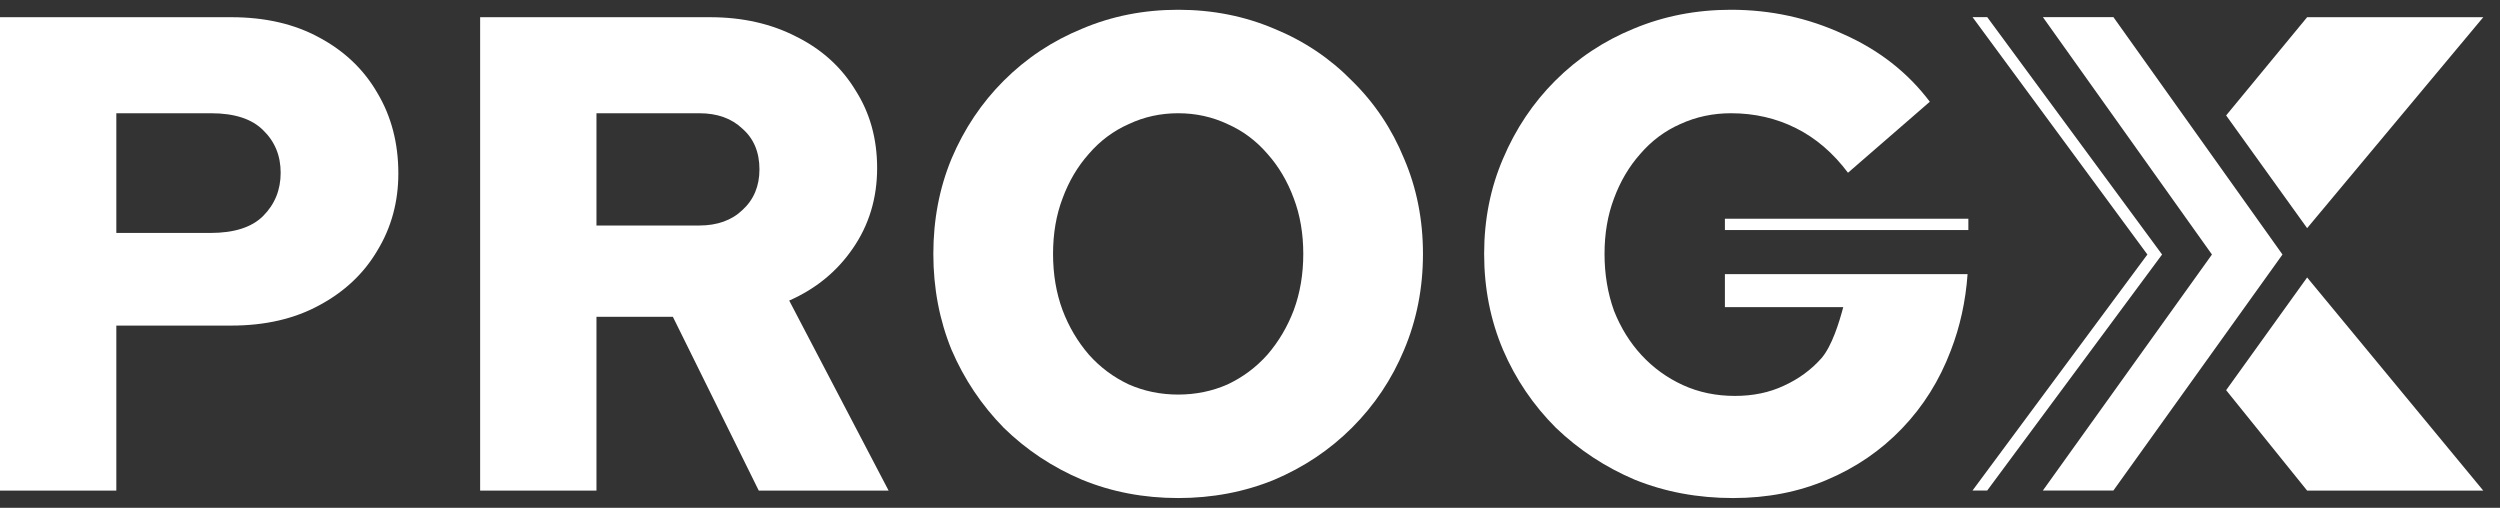
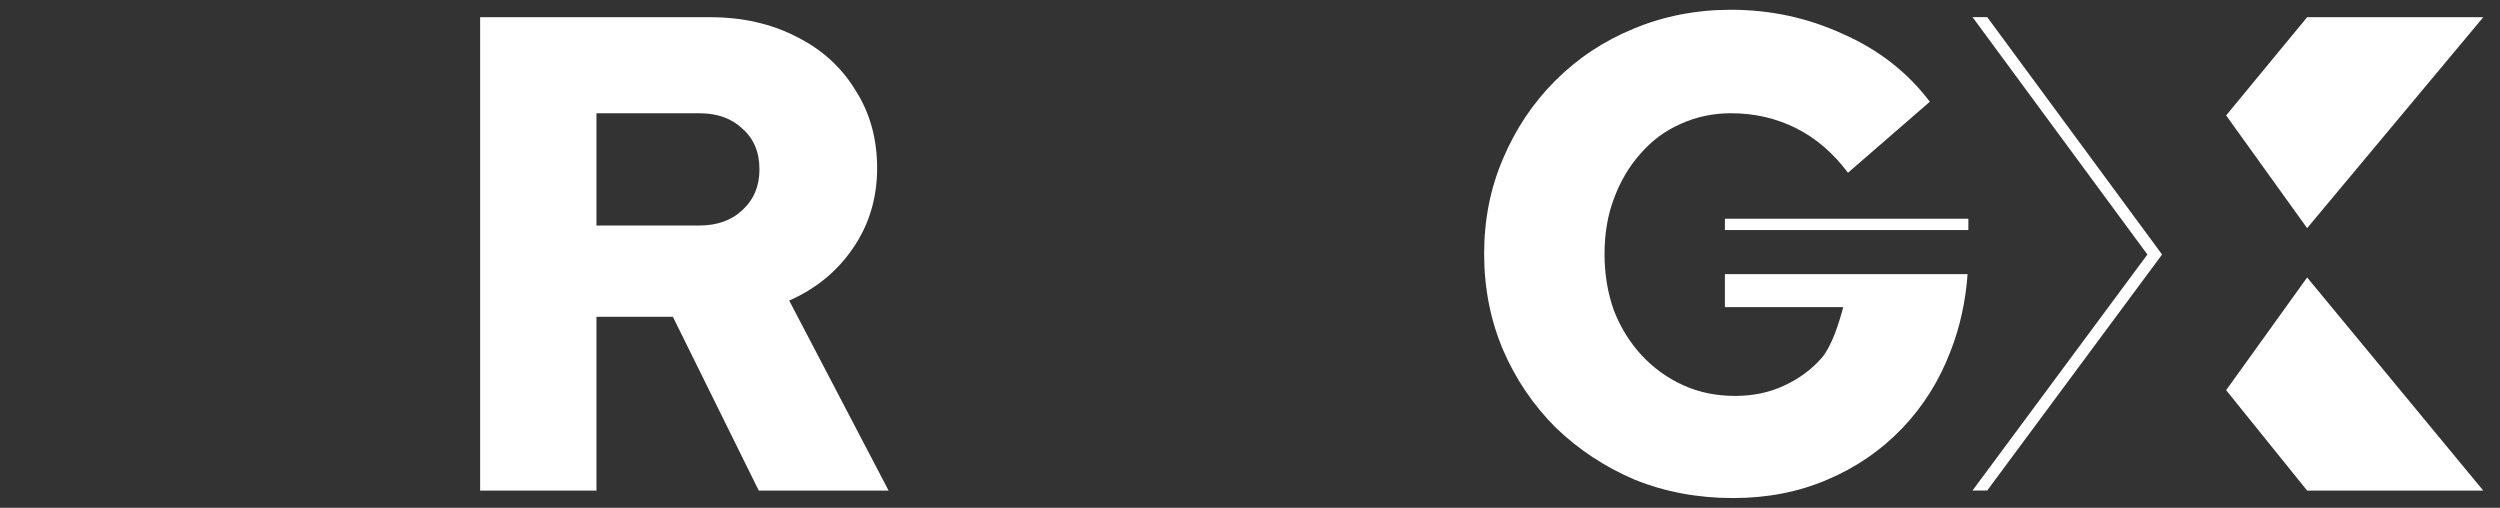
<svg xmlns="http://www.w3.org/2000/svg" width="128" height="26" viewBox="0 0 128 26" fill="none">
  <rect x="0" y="0" width="128" height="26" fill="#333333" stroke="none" />
  <g clip-path="url(#clip0_60_220)">
-     <path fill-rule="evenodd" clip-rule="evenodd" d="M60.322 25.5C58.567 25.5 56.928 25.188 55.405 24.565C53.881 23.919 52.542 23.03 51.388 21.899C50.257 20.745 49.368 19.417 48.722 17.917C48.099 16.393 47.787 14.754 47.787 13C47.787 11.246 48.099 9.618 48.722 8.118C49.368 6.594 50.257 5.267 51.388 4.136C52.542 2.982 53.881 2.093 55.405 1.47C56.928 0.823 58.567 0.5 60.322 0.5C62.076 0.5 63.715 0.823 65.238 1.47C66.762 2.093 68.089 2.982 69.221 4.136C70.375 5.267 71.263 6.594 71.887 8.118C72.533 9.618 72.856 11.246 72.856 13C72.856 14.754 72.533 16.393 71.887 17.917C71.263 19.417 70.375 20.745 69.221 21.899C68.089 23.03 66.762 23.919 65.238 24.565C63.715 25.188 62.076 25.5 60.322 25.5ZM60.322 20.202C61.222 20.202 62.064 20.029 62.849 19.683C63.634 19.314 64.315 18.806 64.892 18.159C65.469 17.49 65.919 16.728 66.243 15.874C66.566 14.997 66.728 14.039 66.728 13C66.728 11.961 66.566 11.015 66.243 10.161C65.919 9.283 65.469 8.522 64.892 7.875C64.315 7.206 63.634 6.698 62.849 6.352C62.064 5.982 61.222 5.798 60.322 5.798C59.421 5.798 58.579 5.982 57.794 6.352C57.009 6.698 56.328 7.206 55.751 7.875C55.174 8.522 54.724 9.283 54.401 10.161C54.077 11.015 53.916 11.961 53.916 13C53.916 14.039 54.077 14.997 54.401 15.874C54.724 16.728 55.174 17.49 55.751 18.159C56.328 18.806 57.009 19.314 57.794 19.683C58.579 20.029 59.421 20.202 60.322 20.202Z" fill="white" />
-     <path fill-rule="evenodd" clip-rule="evenodd" d="M0 0.881V25.119H5.956V16.67H11.842C13.573 16.67 15.074 16.324 16.343 15.632C17.636 14.939 18.629 14.004 19.321 12.827C20.037 11.65 20.395 10.334 20.395 8.88C20.395 7.333 20.037 5.959 19.321 4.759C18.629 3.559 17.636 2.612 16.343 1.92C15.074 1.227 13.573 0.881 11.842 0.881H0ZM10.769 11.927H5.956V5.798H10.803C12.004 5.798 12.892 6.086 13.47 6.663C14.07 7.241 14.37 7.968 14.37 8.845C14.37 9.722 14.07 10.461 13.47 11.061C12.892 11.638 11.992 11.927 10.769 11.927Z" fill="white" />
    <path fill-rule="evenodd" clip-rule="evenodd" d="M24.583 0.881V25.119H30.539V16.22H34.451L38.849 25.119H45.497L40.407 15.389C41.769 14.789 42.854 13.9 43.662 12.723C44.493 11.523 44.909 10.149 44.909 8.603C44.909 7.102 44.539 5.775 43.8 4.621C43.085 3.443 42.081 2.531 40.788 1.885C39.495 1.216 38.018 0.881 36.356 0.881H24.583ZM35.802 11.546H30.539V5.798H35.802C36.725 5.798 37.464 6.063 38.018 6.594C38.595 7.102 38.884 7.795 38.884 8.672C38.884 9.526 38.595 10.218 38.018 10.749C37.464 11.28 36.725 11.546 35.802 11.546Z" fill="white" />
    <path d="M83.71 24.565C85.256 25.188 86.93 25.5 88.731 25.5C90.485 25.5 92.089 25.188 93.543 24.565C95.021 23.942 96.302 23.065 97.387 21.933C98.472 20.802 99.303 19.475 99.88 17.951C100.353 16.732 100.64 15.426 100.74 14.034H88.315V15.726H94.374C94.167 16.51 93.797 17.709 93.266 18.332C92.736 18.933 92.089 19.406 91.327 19.752C90.589 20.098 89.758 20.271 88.834 20.271C87.865 20.271 86.976 20.087 86.168 19.718C85.36 19.348 84.656 18.84 84.056 18.194C83.456 17.548 82.983 16.786 82.636 15.909C82.313 15.008 82.152 14.039 82.152 13C82.152 11.961 82.313 11.015 82.636 10.161C82.96 9.283 83.41 8.522 83.987 7.875C84.564 7.206 85.245 6.698 86.03 6.352C86.838 5.982 87.703 5.798 88.627 5.798C89.827 5.798 90.935 6.052 91.951 6.56C92.966 7.067 93.855 7.829 94.617 8.845L98.807 5.209C97.675 3.709 96.198 2.554 94.374 1.747C92.574 0.916 90.658 0.5 88.627 0.5C86.849 0.5 85.187 0.823 83.641 1.47C82.117 2.093 80.778 2.982 79.624 4.136C78.493 5.267 77.604 6.594 76.958 8.118C76.311 9.618 75.988 11.246 75.988 13C75.988 14.754 76.311 16.393 76.958 17.917C77.604 19.417 78.504 20.745 79.658 21.899C80.836 23.03 82.186 23.919 83.71 24.565Z" fill="white" />
    <path d="M88.315 11.778H100.78V11.199H88.315V11.778Z" fill="white" />
    <path d="M100.993 25.114L109.946 13.031L100.993 0.876H101.745L110.698 13.031L101.745 25.114H100.993Z" fill="white" />
-     <path d="M104.595 25.114H108.206L116.863 13.031L108.206 0.876H104.595L113.252 13.031L104.595 25.114Z" fill="white" />
    <path d="M127.143 0.881H118.125L113.978 5.91L118.125 11.681L127.143 0.881Z" fill="white" />
    <path d="M118.125 25.119H127.143L118.125 14.206L113.978 19.977L118.125 25.119Z" fill="white" />
  </g>
  <defs>
    <clipPath id="clip0_60_220">
      <rect width="127.256" height="25" fill="white" transform="translate(0 0.5)" />
    </clipPath>
  </defs>
</svg>